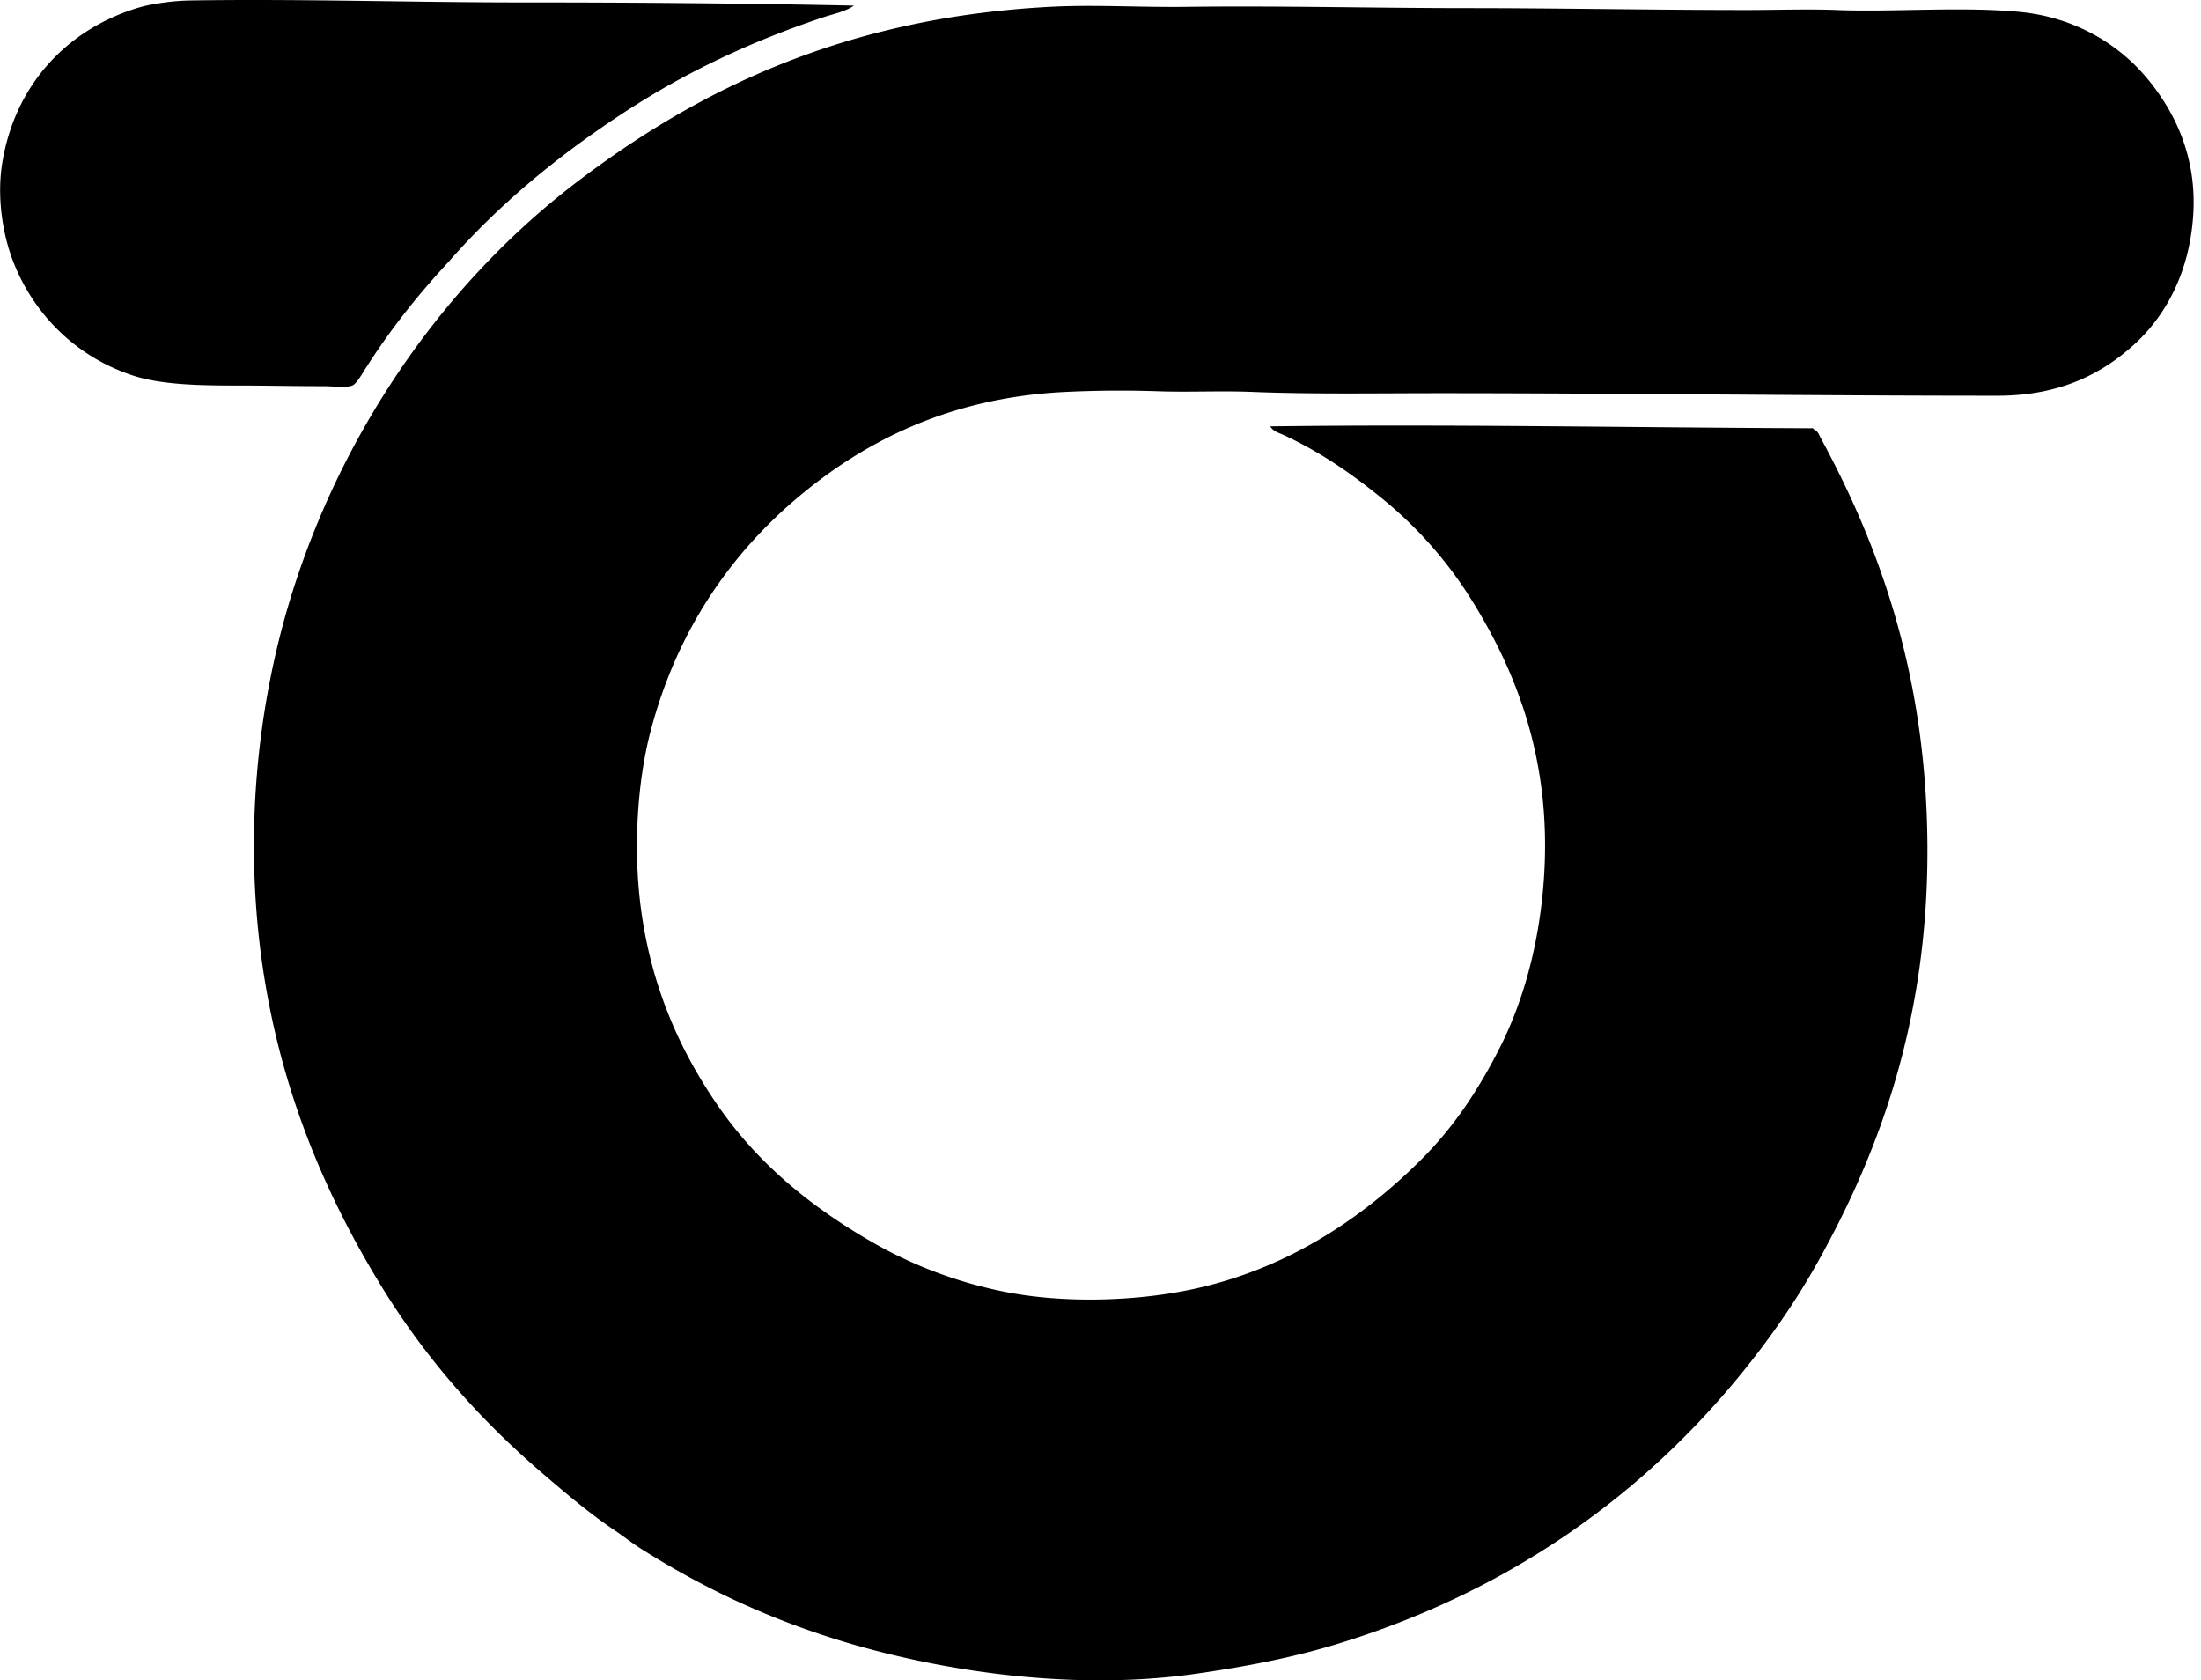
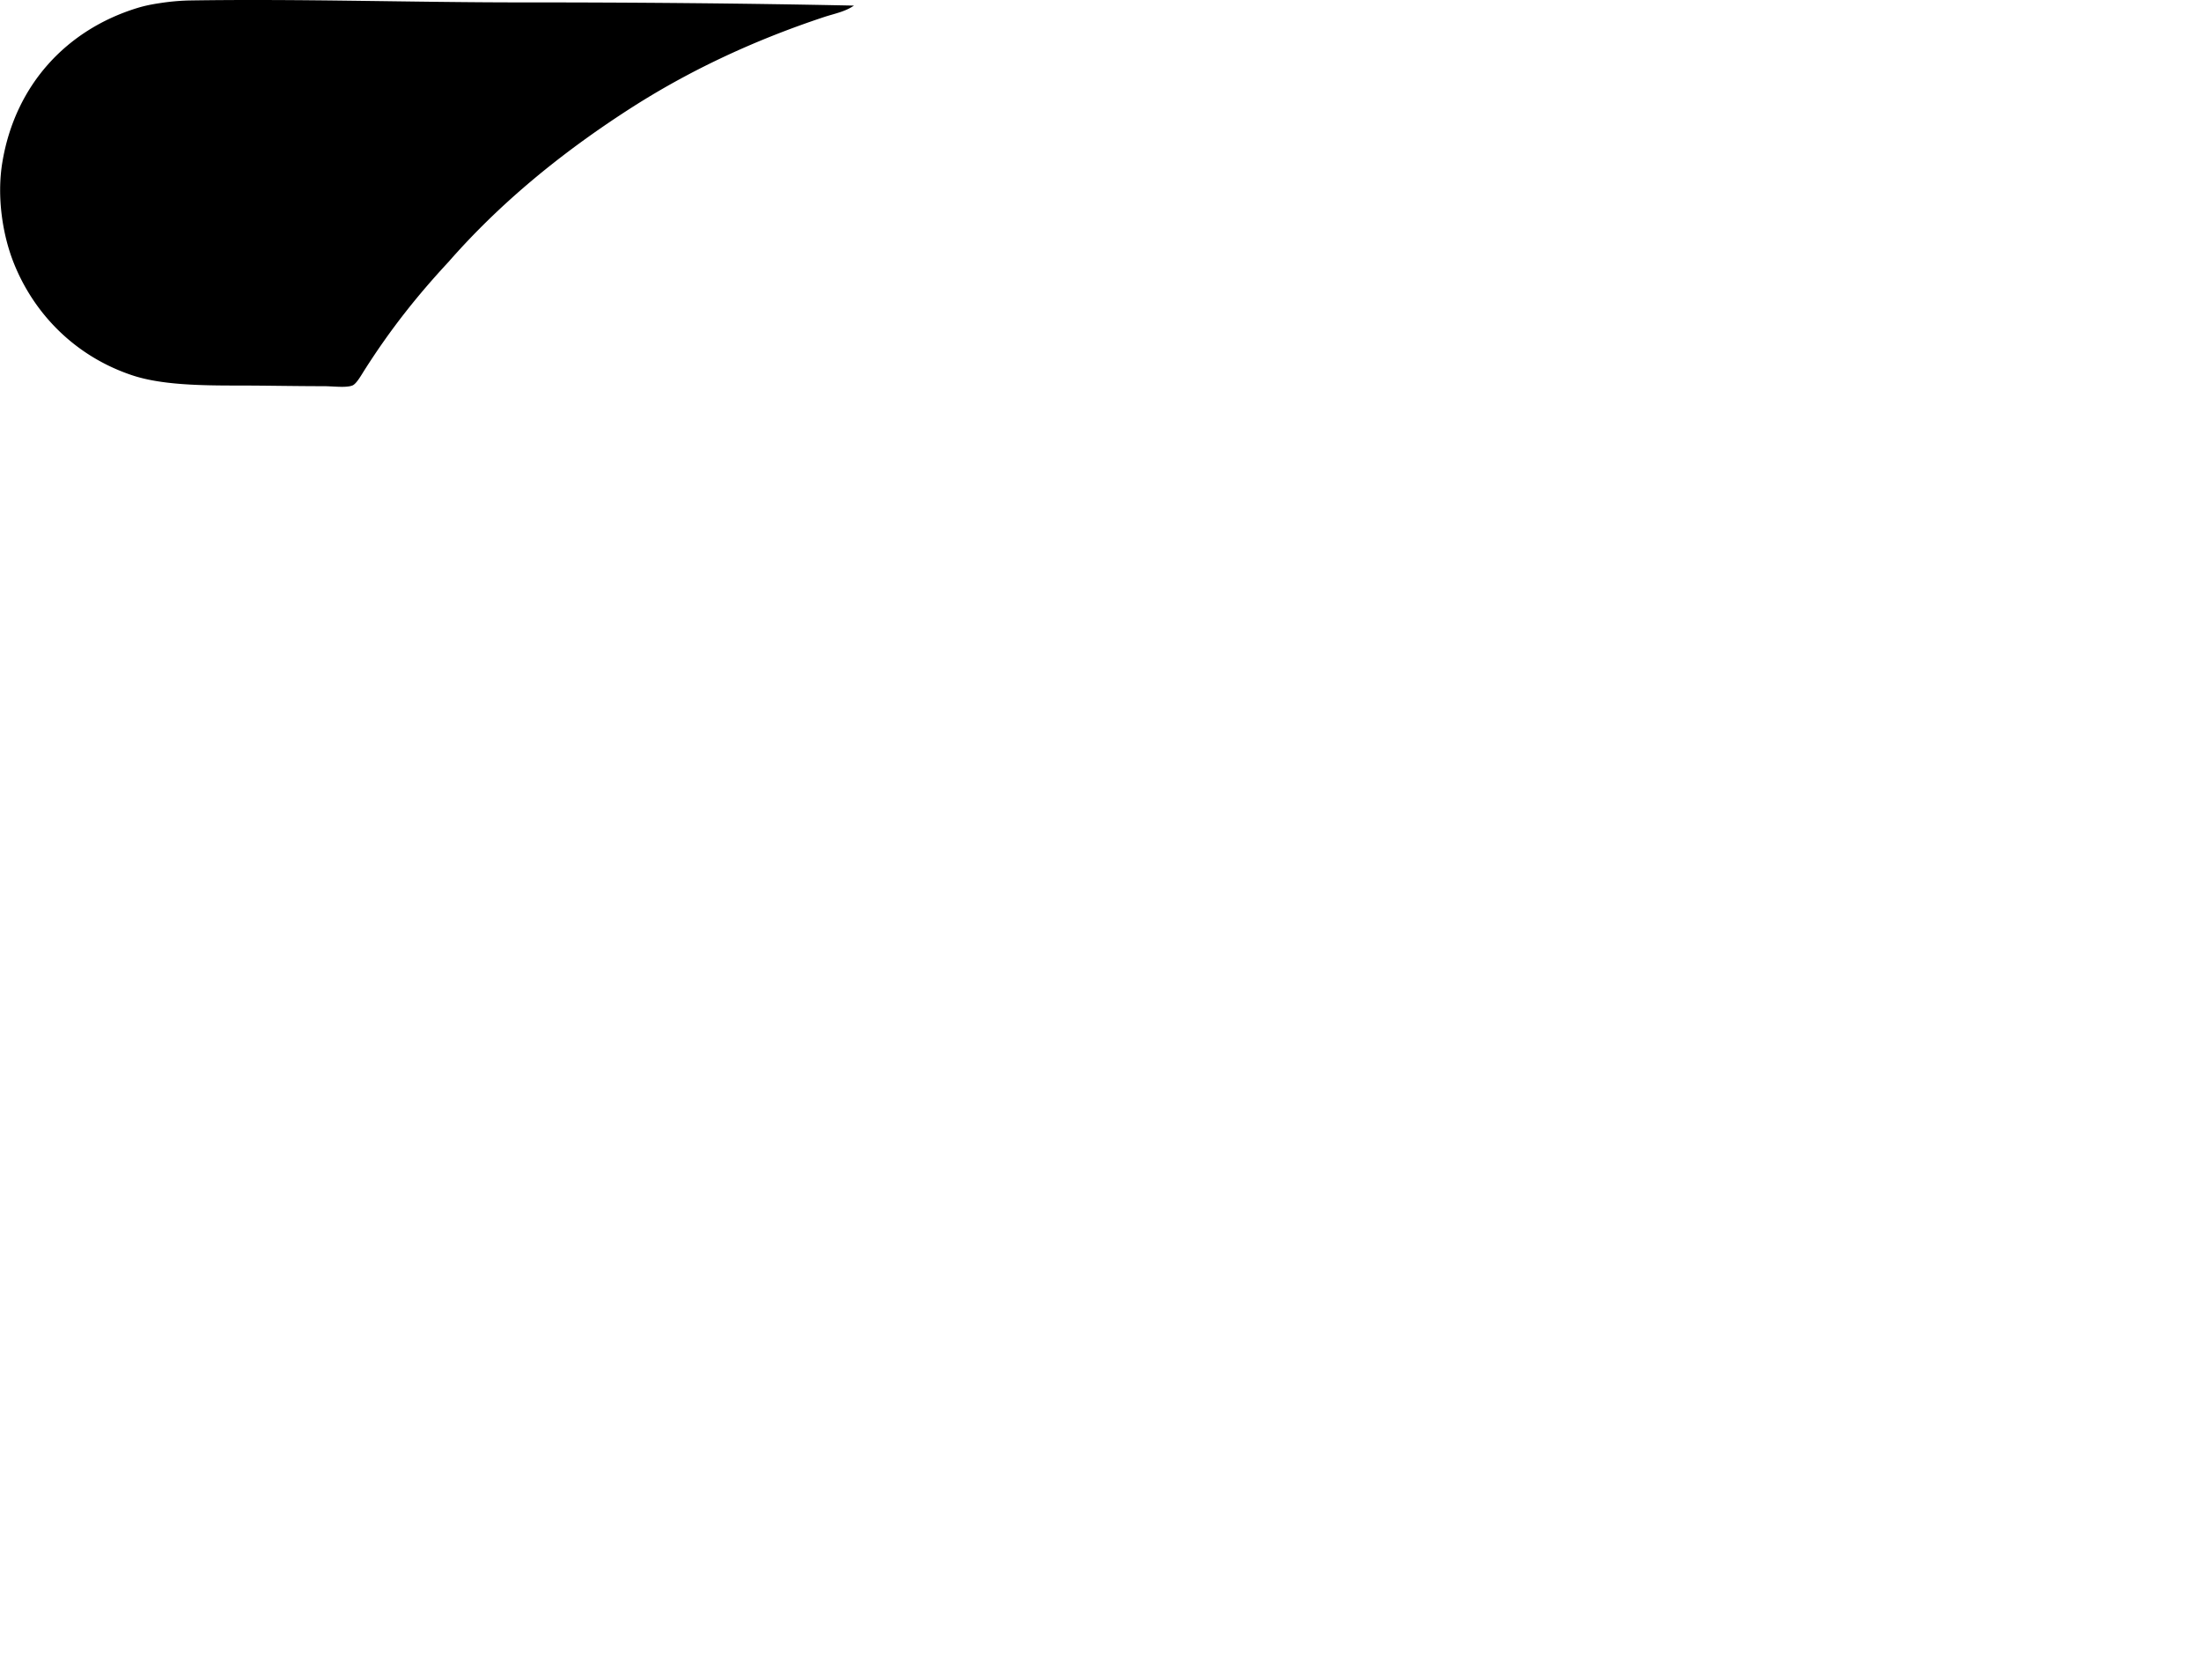
<svg xmlns="http://www.w3.org/2000/svg" width="262" height="200" fill="none" viewBox="0 0 262 200">
  <path fill="#000" fill-rule="evenodd" d="M101.654.665c-1.071.744-2.384.972-3.566 1.365-8.614 2.86-16.34 6.524-23.371 11.078-7.978 5.165-15.189 11.056-21.322 18.059-3.752 4.044-6.911 8.018-10.016 12.898-.404.636-.965 1.643-1.442 1.822-.78.294-2.311.077-3.416.077-3.492 0-6.768-.077-10.242-.077-4.437 0-9.076-.071-12.522-1.213C8.987 42.423 4.073 37.4 1.645 31.318.31 27.978-.4 23.438.278 19.329 1.813 10.05 7.985 3.54 16.29.968c.931-.288 1.807-.46 2.807-.606a26.87 26.87 0 0 1 3.416-.306c13.2-.209 26.471.232 39.684.23 13.205-.004 26.36.108 39.458.38Z" clip-rule="evenodd" />
-   <path fill="#000" fill-rule="evenodd" d="M151.204 50.746c21.129-.278 42.912.144 64.193.226.134.043.446-.092.455.076.633.365.623.603.91 1.136 7.213 13.301 12.674 28.788 12.673 49.096-.002 20.303-5.759 35.826-12.975 48.789-2.446 4.393-5.222 8.44-8.272 12.294-11.993 15.163-28.162 26.94-49.017 33.31-5.275 1.613-10.843 2.693-16.996 3.567-12.784 1.812-26.351.153-37.182-2.581-11.168-2.816-20.448-7.101-28.76-12.368-1.013-.642-2-1.43-3.035-2.125-3.022-2.024-5.873-4.446-8.65-6.829-7.424-6.372-13.826-13.601-19.047-22.078-7.674-12.468-13.969-27.591-15.099-46.668-.785-13.28 1.153-25.89 4.478-36.345 3.27-10.284 7.96-19.422 13.657-27.546 5.552-7.916 12.429-15.172 20.11-21.019 14.55-11.074 31.93-19.568 56.302-20.867 5.304-.283 10.726.074 16.314 0 10.931-.141 22.216.15 33.386.154 10.956 0 22.166.226 33.312.226 3.632 0 7.225-.136 10.698 0 6.702.262 14.857-.439 21.779.226 6.432.62 11.559 3.74 14.872 7.589 3.454 4.013 6.212 9.508 5.766 16.541-.419 6.644-3.13 11.88-6.981 15.405-3.834 3.51-8.851 6.145-16.314 6.148-21.873.002-44.79-.303-66.546-.303-7.46 0-15.092.132-22.157-.152-3.787-.154-7.498.05-11.155-.077a136.486 136.486 0 0 0-11.078.077c-13.875.66-24.144 5.976-32.098 12.747-8.074 6.873-14.25 15.993-17.3 27.62-1.602 6.103-2.045 13.893-1.215 20.639 1.215 9.849 4.856 17.7 9.41 24.206 4.583 6.548 10.61 11.577 17.832 15.782a52.056 52.056 0 0 0 16.314 6.147c6.209 1.21 13.793 1.166 20.412 0 12.228-2.152 21.766-8.565 29.061-15.857 3.792-3.791 6.715-8.193 9.258-13.205 2.538-5.002 4.267-10.926 5.009-17.376 1.758-15.325-2.636-26.724-8.272-35.814a48.84 48.84 0 0 0-10.471-11.988c-3.59-2.952-7.41-5.647-11.913-7.74-.567-.266-1.329-.452-1.668-1.063Z" clip-rule="evenodd" />
</svg>